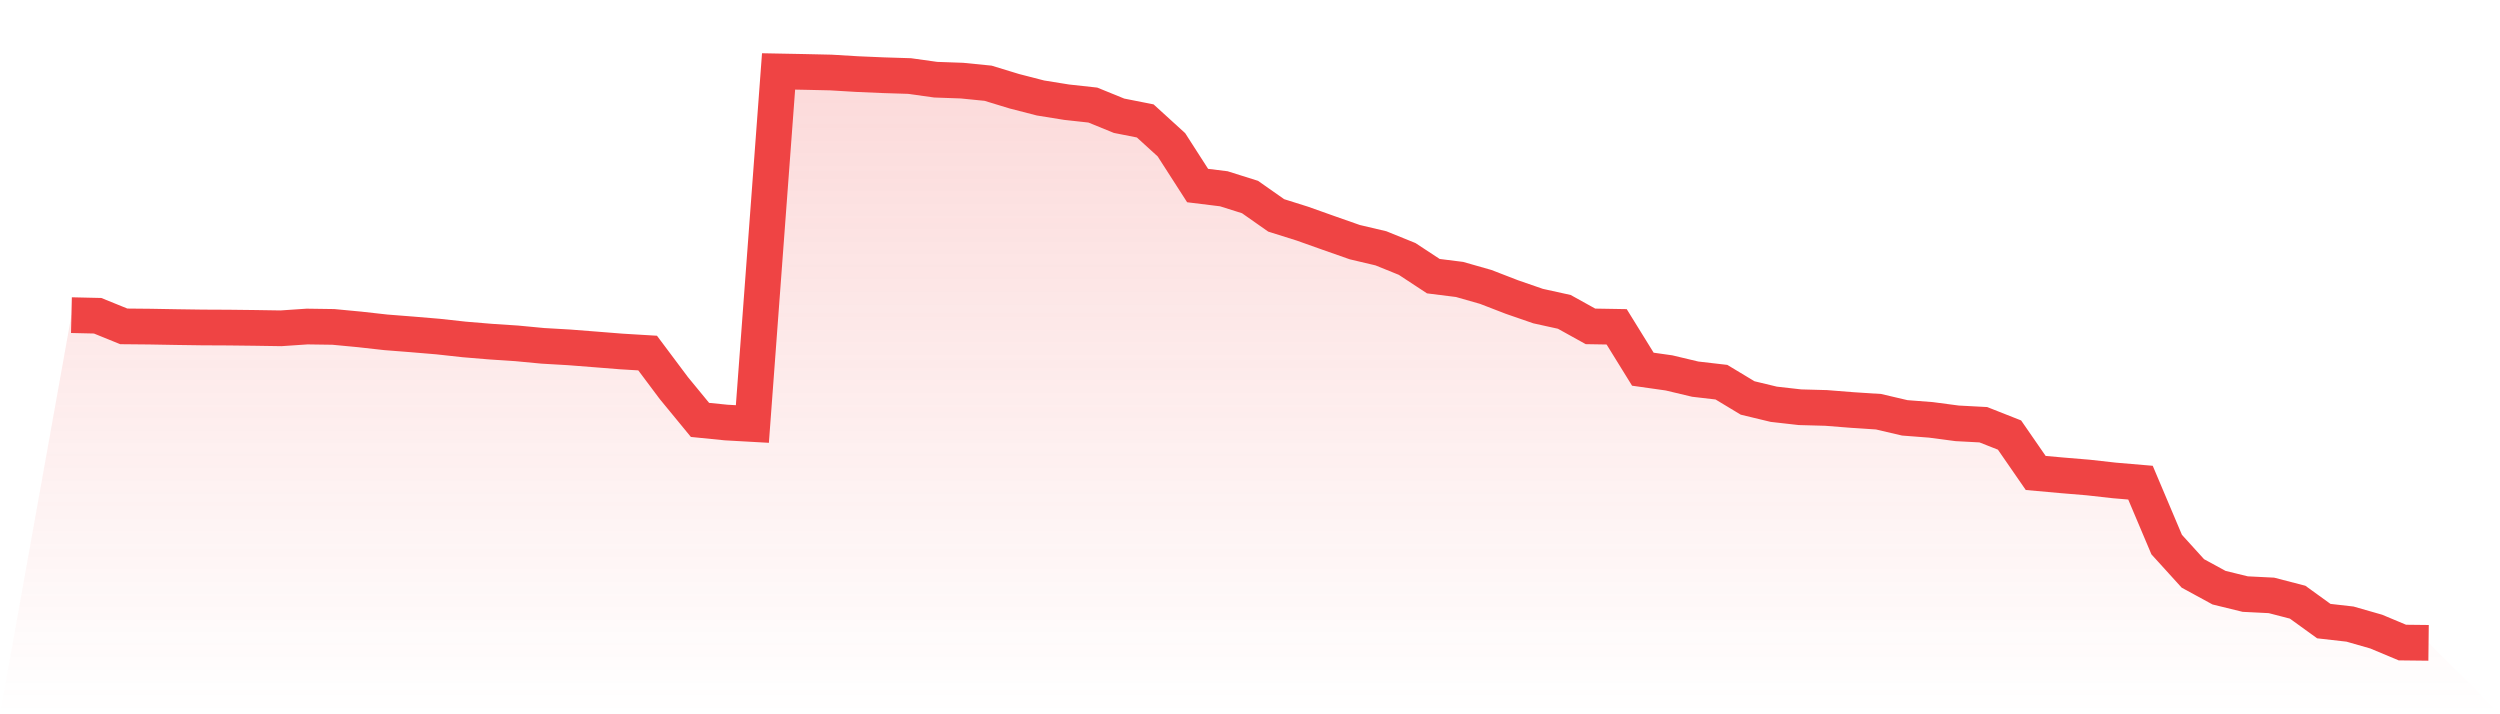
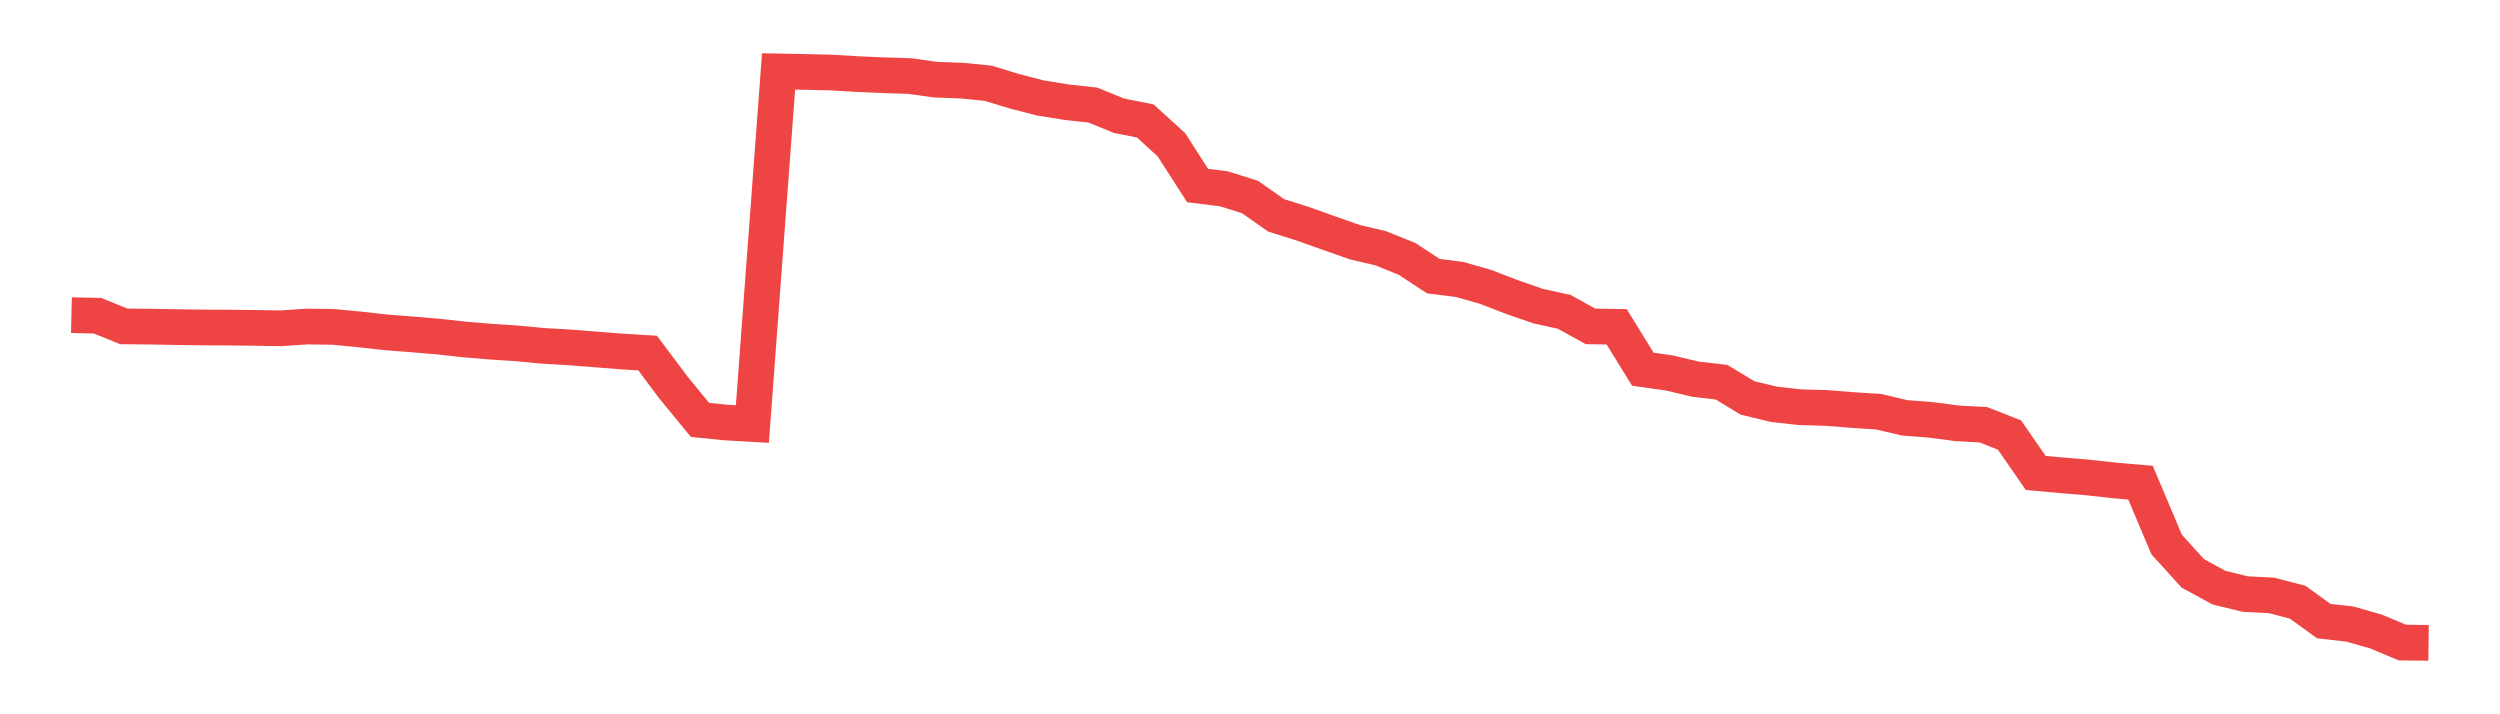
<svg xmlns="http://www.w3.org/2000/svg" viewBox="0 0 140 40">
  <defs>
    <linearGradient id="gradient" x1="0" x2="0" y1="0" y2="1">
      <stop offset="0%" stop-color="#ef4444" stop-opacity="0.2" />
      <stop offset="100%" stop-color="#ef4444" stop-opacity="0" />
    </linearGradient>
  </defs>
-   <path d="M4,17.648 L4,17.648 L5.467,17.682 L6.933,18.277 L8.4,18.291 L9.867,18.317 L11.333,18.338 L12.8,18.345 L14.267,18.362 L15.733,18.385 L17.2,18.286 L18.667,18.307 L20.133,18.446 L21.6,18.61 L23.067,18.725 L24.533,18.848 L26,19.009 L27.467,19.131 L28.933,19.228 L30.4,19.367 L31.867,19.452 L33.333,19.566 L34.8,19.683 L36.267,19.771 L37.733,21.73 L39.2,23.515 L40.667,23.662 L42.133,23.744 L43.6,4 L45.067,4.028 L46.533,4.061 L48,4.149 L49.467,4.212 L50.933,4.258 L52.4,4.463 L53.867,4.515 L55.333,4.661 L56.8,5.109 L58.267,5.487 L59.733,5.723 L61.2,5.884 L62.667,6.482 L64.133,6.772 L65.6,8.108 L67.067,10.391 L68.533,10.571 L70,11.033 L71.467,12.062 L72.933,12.523 L74.4,13.045 L75.867,13.56 L77.333,13.906 L78.8,14.501 L80.267,15.465 L81.733,15.649 L83.2,16.067 L84.667,16.634 L86.133,17.141 L87.6,17.464 L89.067,18.277 L90.533,18.302 L92,20.675 L93.467,20.883 L94.933,21.232 L96.4,21.402 L97.867,22.286 L99.333,22.639 L100.8,22.805 L102.267,22.845 L103.733,22.961 L105.2,23.057 L106.667,23.4 L108.133,23.513 L109.6,23.707 L111.067,23.785 L112.533,24.363 L114,26.486 L115.467,26.618 L116.933,26.74 L118.4,26.904 L119.867,27.029 L121.333,30.495 L122.8,32.111 L124.267,32.91 L125.733,33.269 L127.2,33.342 L128.667,33.722 L130.133,34.782 L131.6,34.949 L133.067,35.369 L134.533,35.983 L136,36 L140,40 L0,40 z" fill="url(#gradient)" />
  <path d="M4,17.648 L4,17.648 L5.467,17.682 L6.933,18.277 L8.4,18.291 L9.867,18.317 L11.333,18.338 L12.8,18.345 L14.267,18.362 L15.733,18.385 L17.2,18.286 L18.667,18.307 L20.133,18.446 L21.6,18.61 L23.067,18.725 L24.533,18.848 L26,19.009 L27.467,19.131 L28.933,19.228 L30.4,19.367 L31.867,19.452 L33.333,19.566 L34.8,19.683 L36.267,19.771 L37.733,21.73 L39.2,23.515 L40.667,23.662 L42.133,23.744 L43.6,4 L45.067,4.028 L46.533,4.061 L48,4.149 L49.467,4.212 L50.933,4.258 L52.4,4.463 L53.867,4.515 L55.333,4.661 L56.8,5.109 L58.267,5.487 L59.733,5.723 L61.2,5.884 L62.667,6.482 L64.133,6.772 L65.6,8.108 L67.067,10.391 L68.533,10.571 L70,11.033 L71.467,12.062 L72.933,12.523 L74.4,13.045 L75.867,13.56 L77.333,13.906 L78.8,14.501 L80.267,15.465 L81.733,15.649 L83.2,16.067 L84.667,16.634 L86.133,17.141 L87.6,17.464 L89.067,18.277 L90.533,18.302 L92,20.675 L93.467,20.883 L94.933,21.232 L96.4,21.402 L97.867,22.286 L99.333,22.639 L100.8,22.805 L102.267,22.845 L103.733,22.961 L105.2,23.057 L106.667,23.4 L108.133,23.513 L109.6,23.707 L111.067,23.785 L112.533,24.363 L114,26.486 L115.467,26.618 L116.933,26.74 L118.4,26.904 L119.867,27.029 L121.333,30.495 L122.8,32.111 L124.267,32.91 L125.733,33.269 L127.2,33.342 L128.667,33.722 L130.133,34.782 L131.6,34.949 L133.067,35.369 L134.533,35.983 L136,36" fill="none" stroke="#ef4444" stroke-width="2" />
</svg>